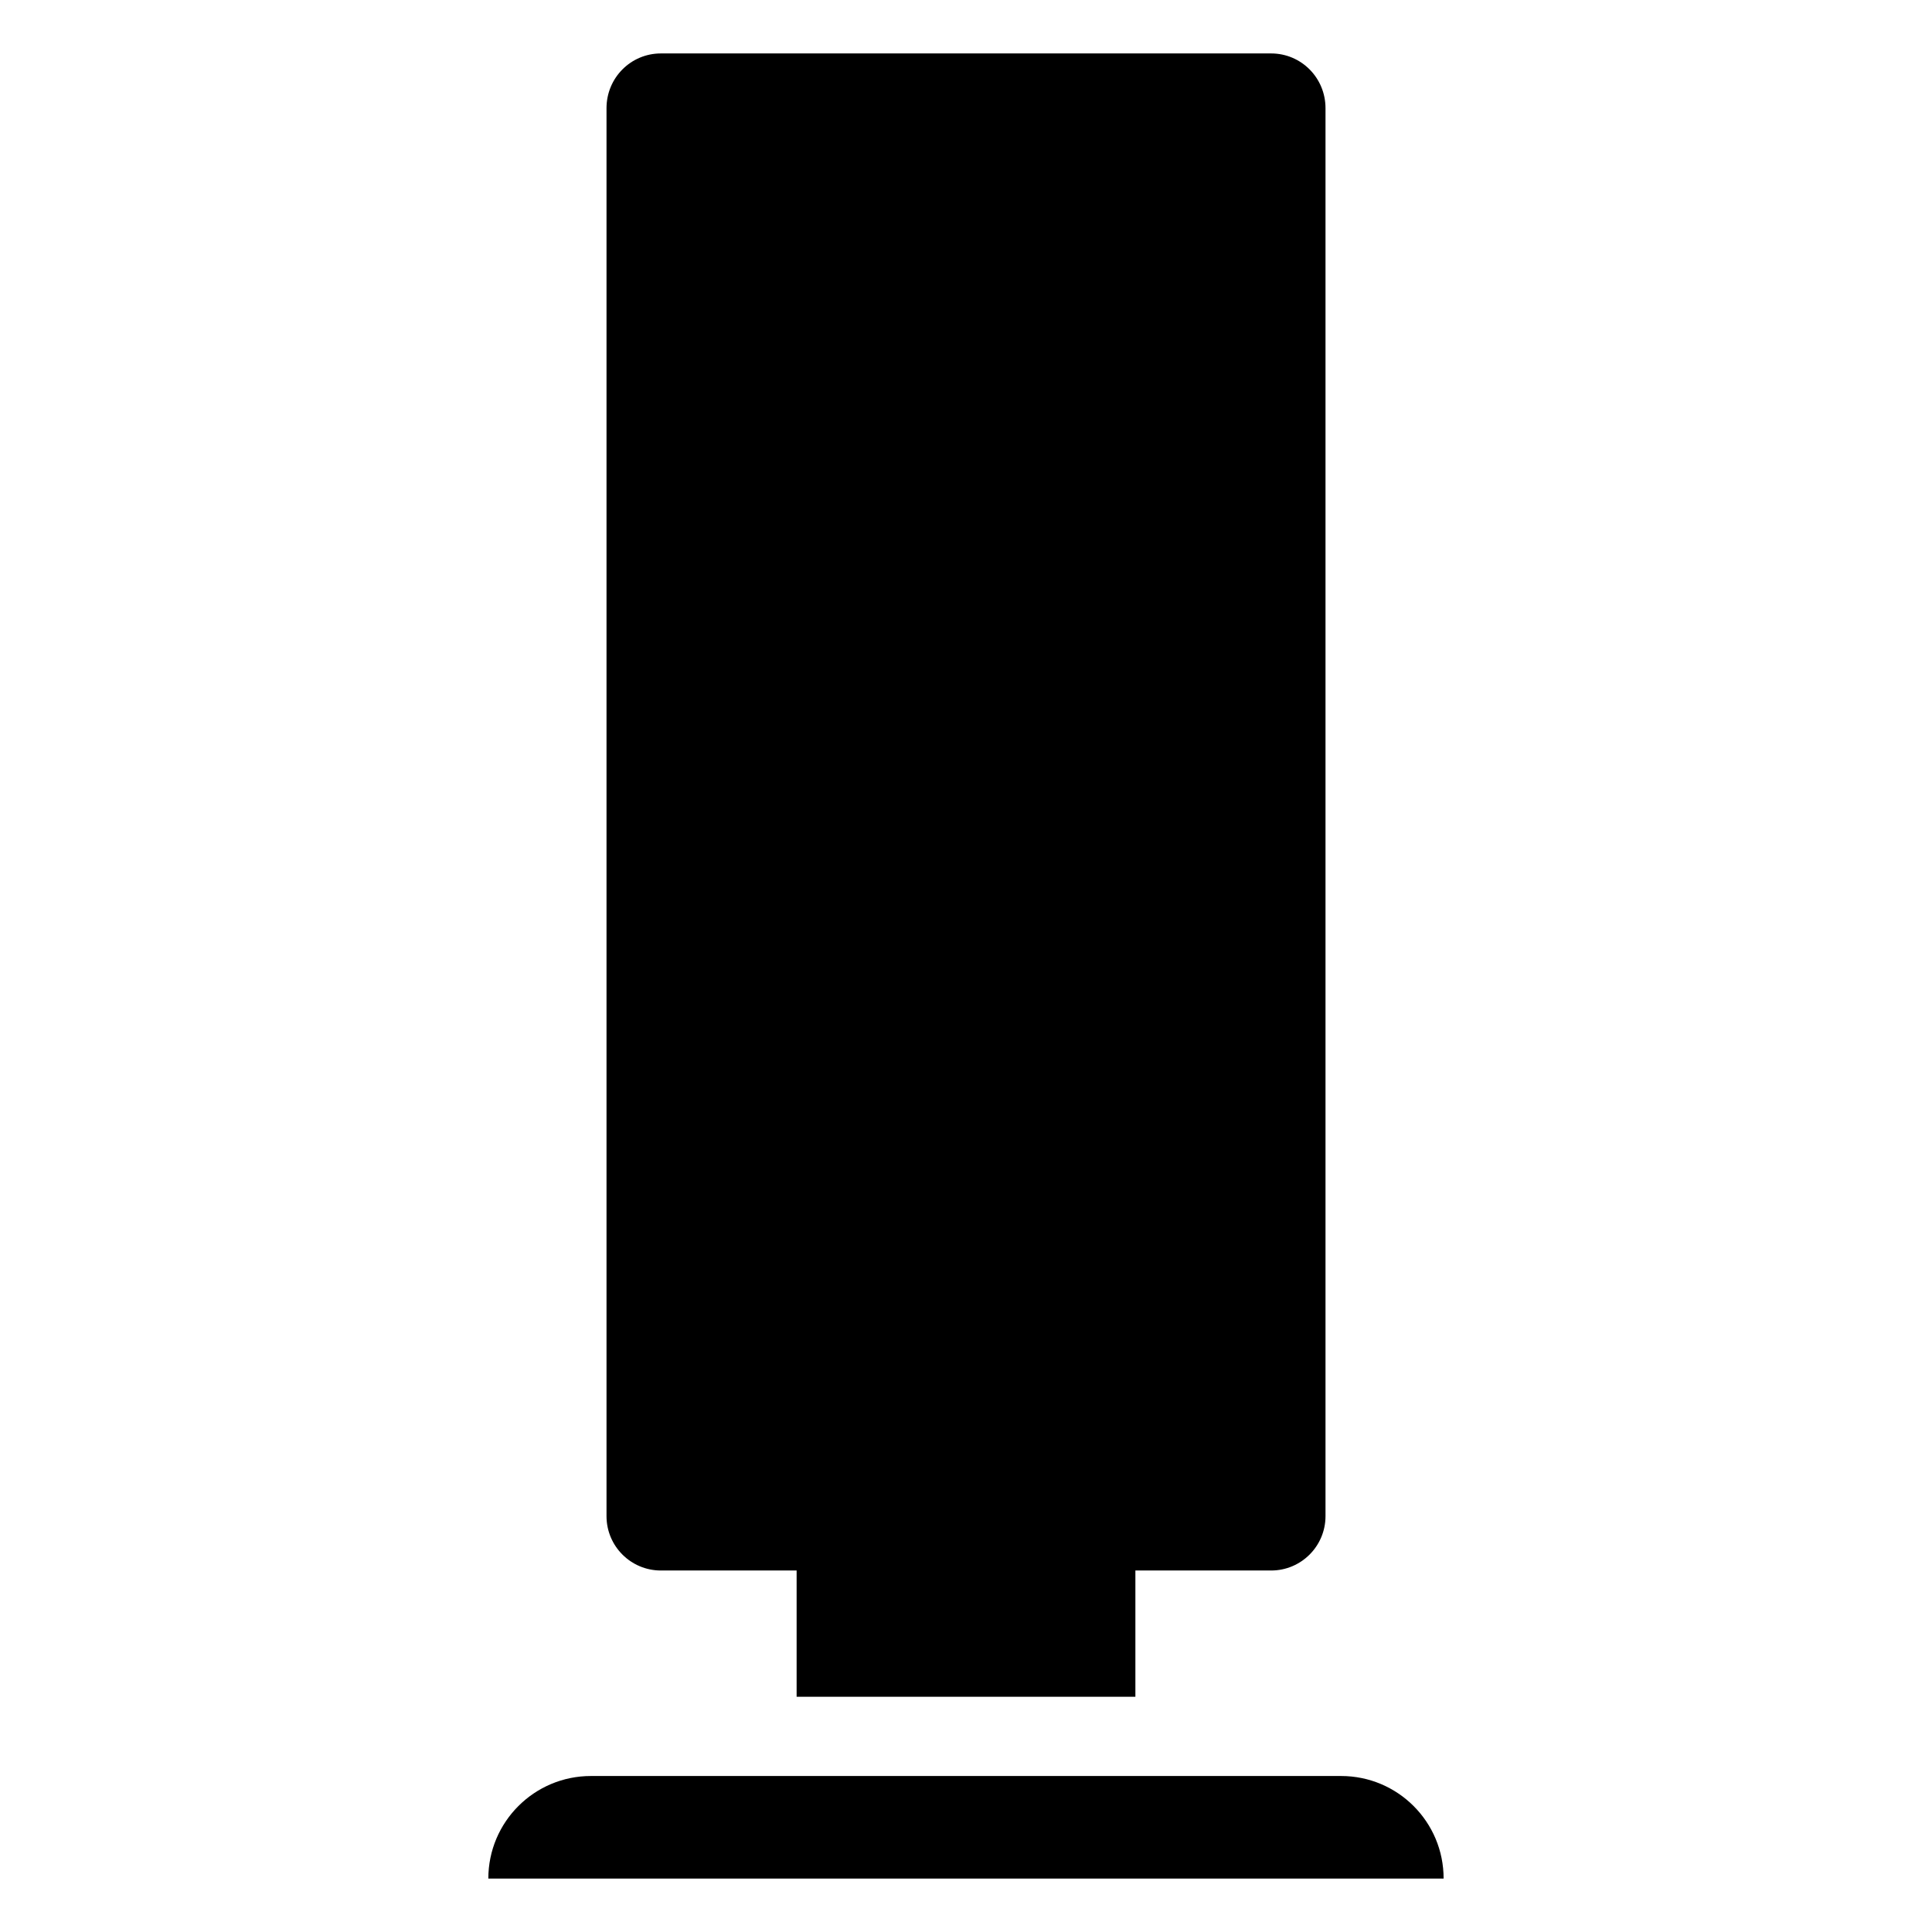
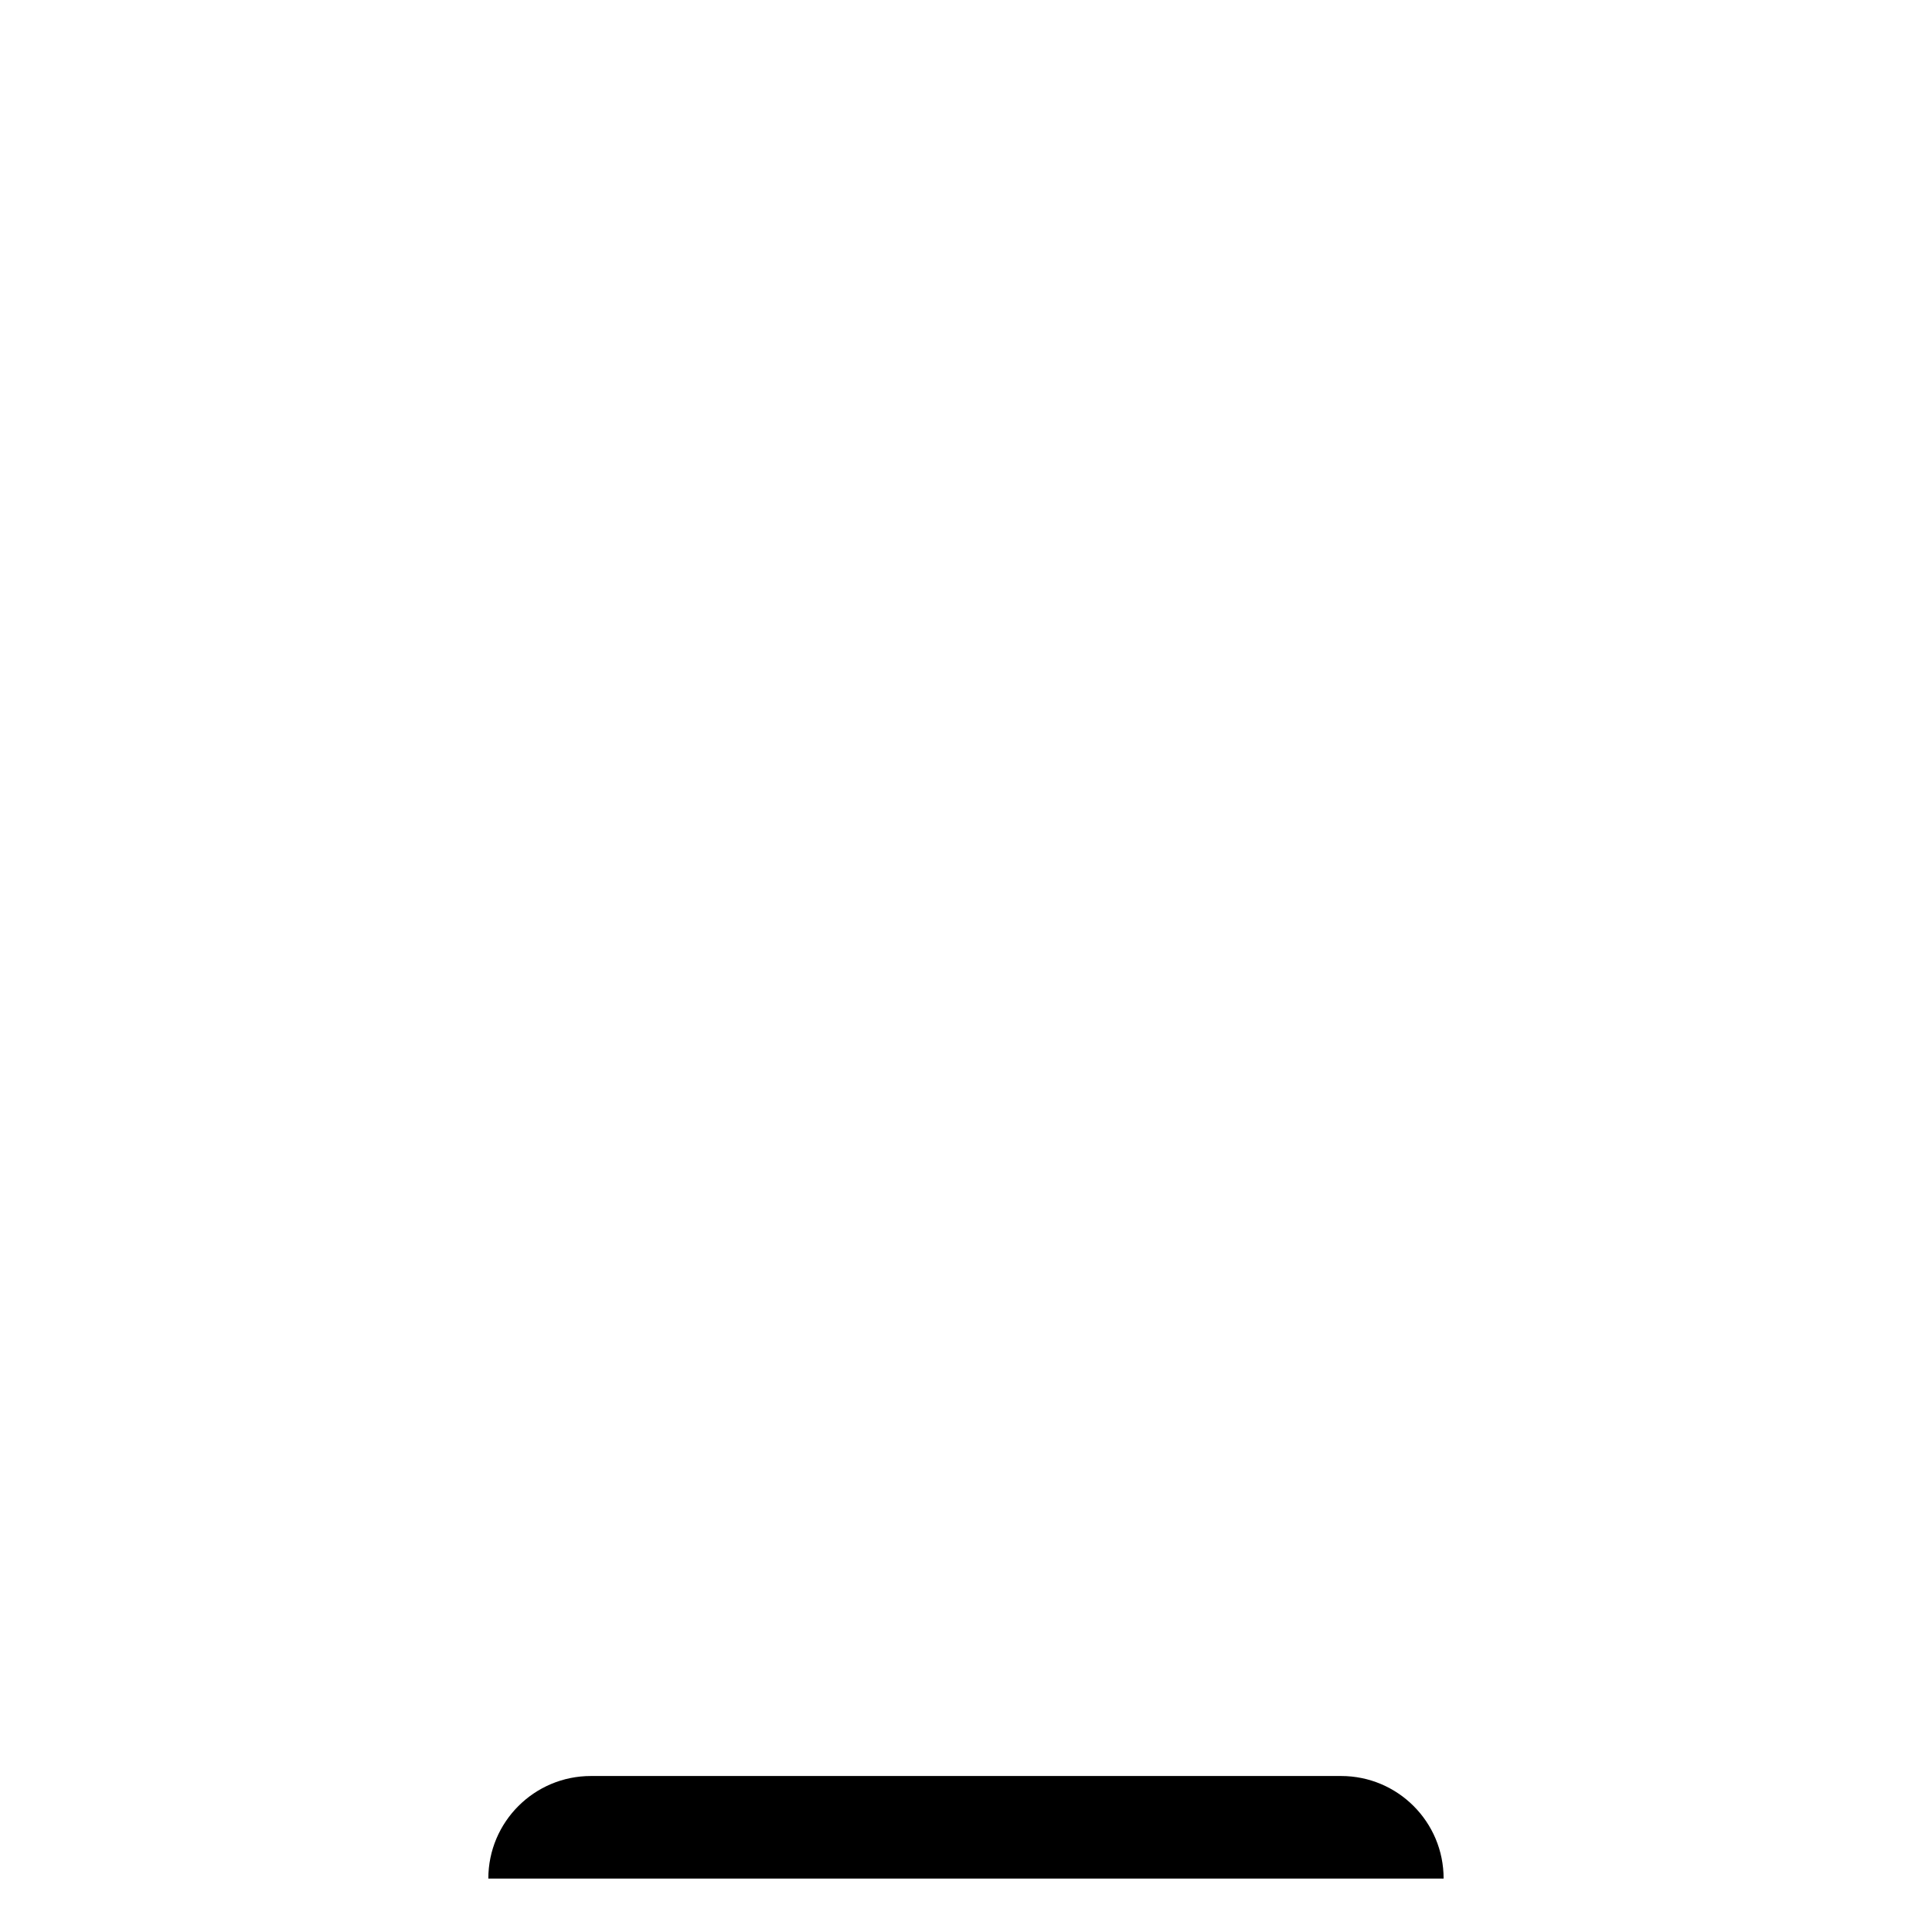
<svg xmlns="http://www.w3.org/2000/svg" fill="#000000" width="800px" height="800px" version="1.1" viewBox="144 144 512 512">
  <g>
    <path d="m499.4 614.66h-198.8c-15.012 0-27.188 12.172-27.188 27.188h253.16c0.016-15.023-12.156-27.188-27.172-27.188z" />
-     <path d="m319.14 560.2h35.973v33.453h89.777v-33.453h35.973c7.961 0 14.41-6.449 14.41-14.41v-373.12c0-8.062-6.449-14.508-14.41-14.508h-161.72c-7.961 0-14.41 6.449-14.41 14.508v373.12c0 7.961 6.449 14.41 14.41 14.41z" />
  </g>
</svg>